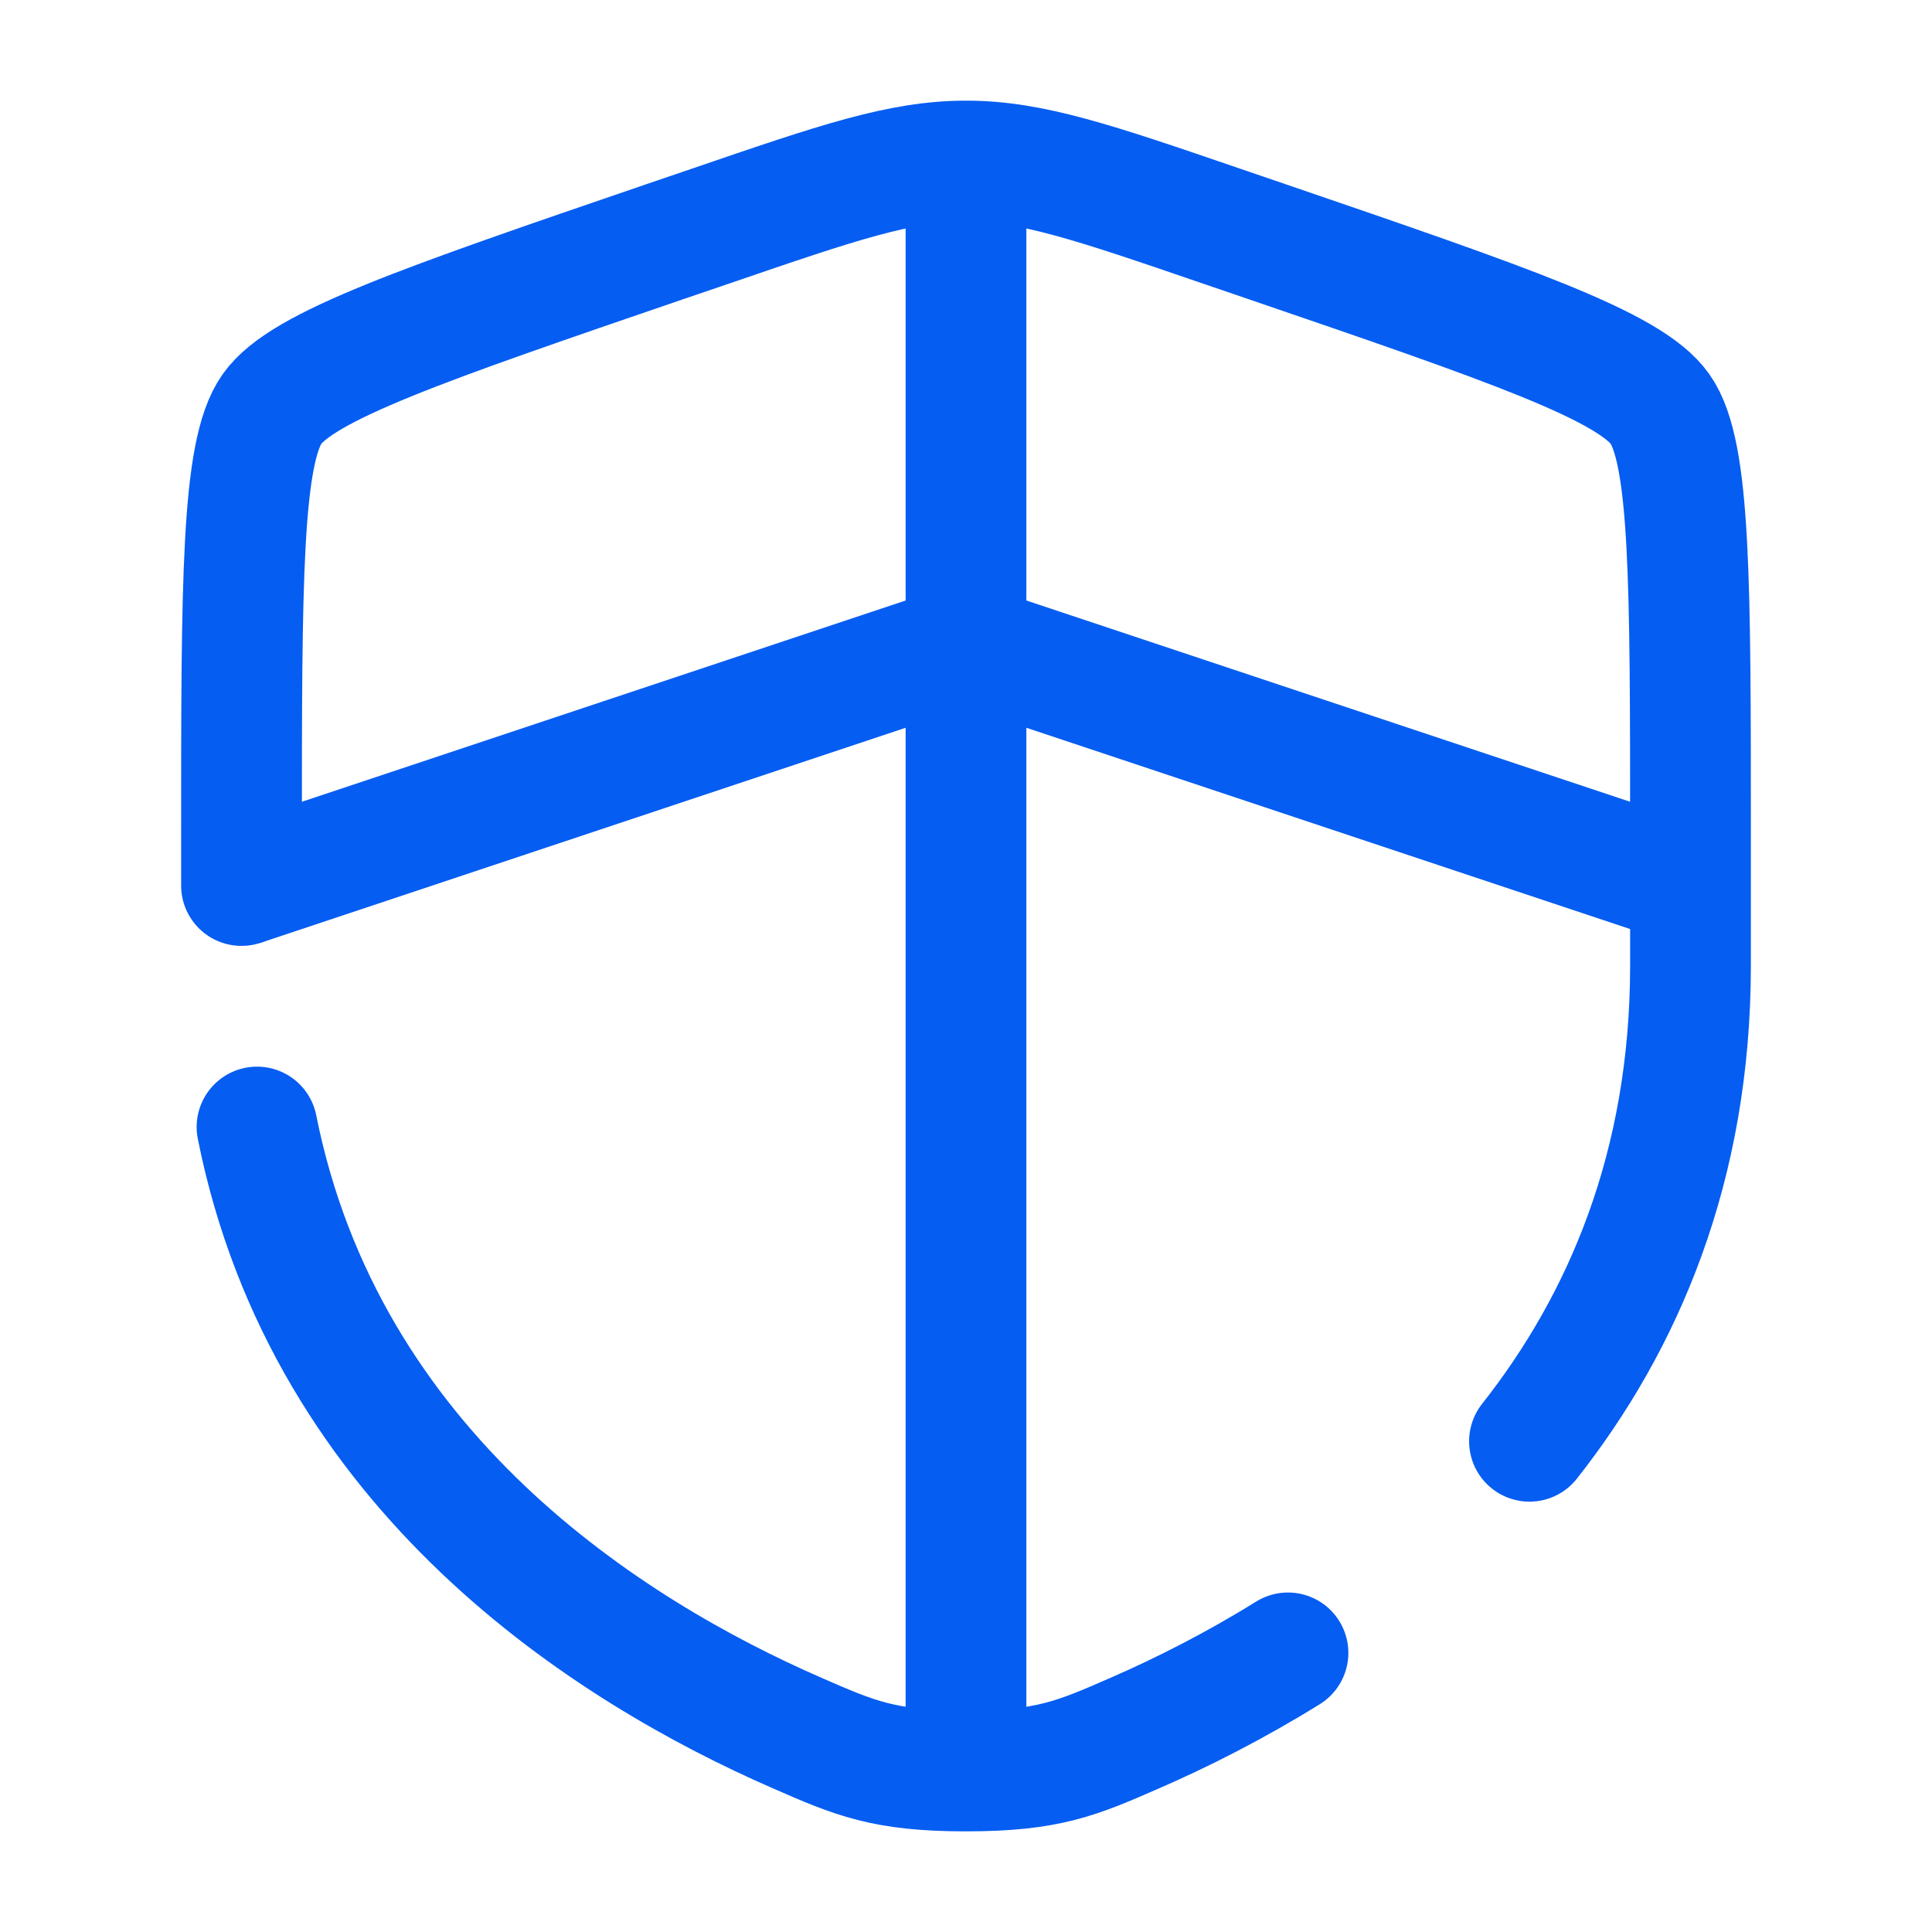
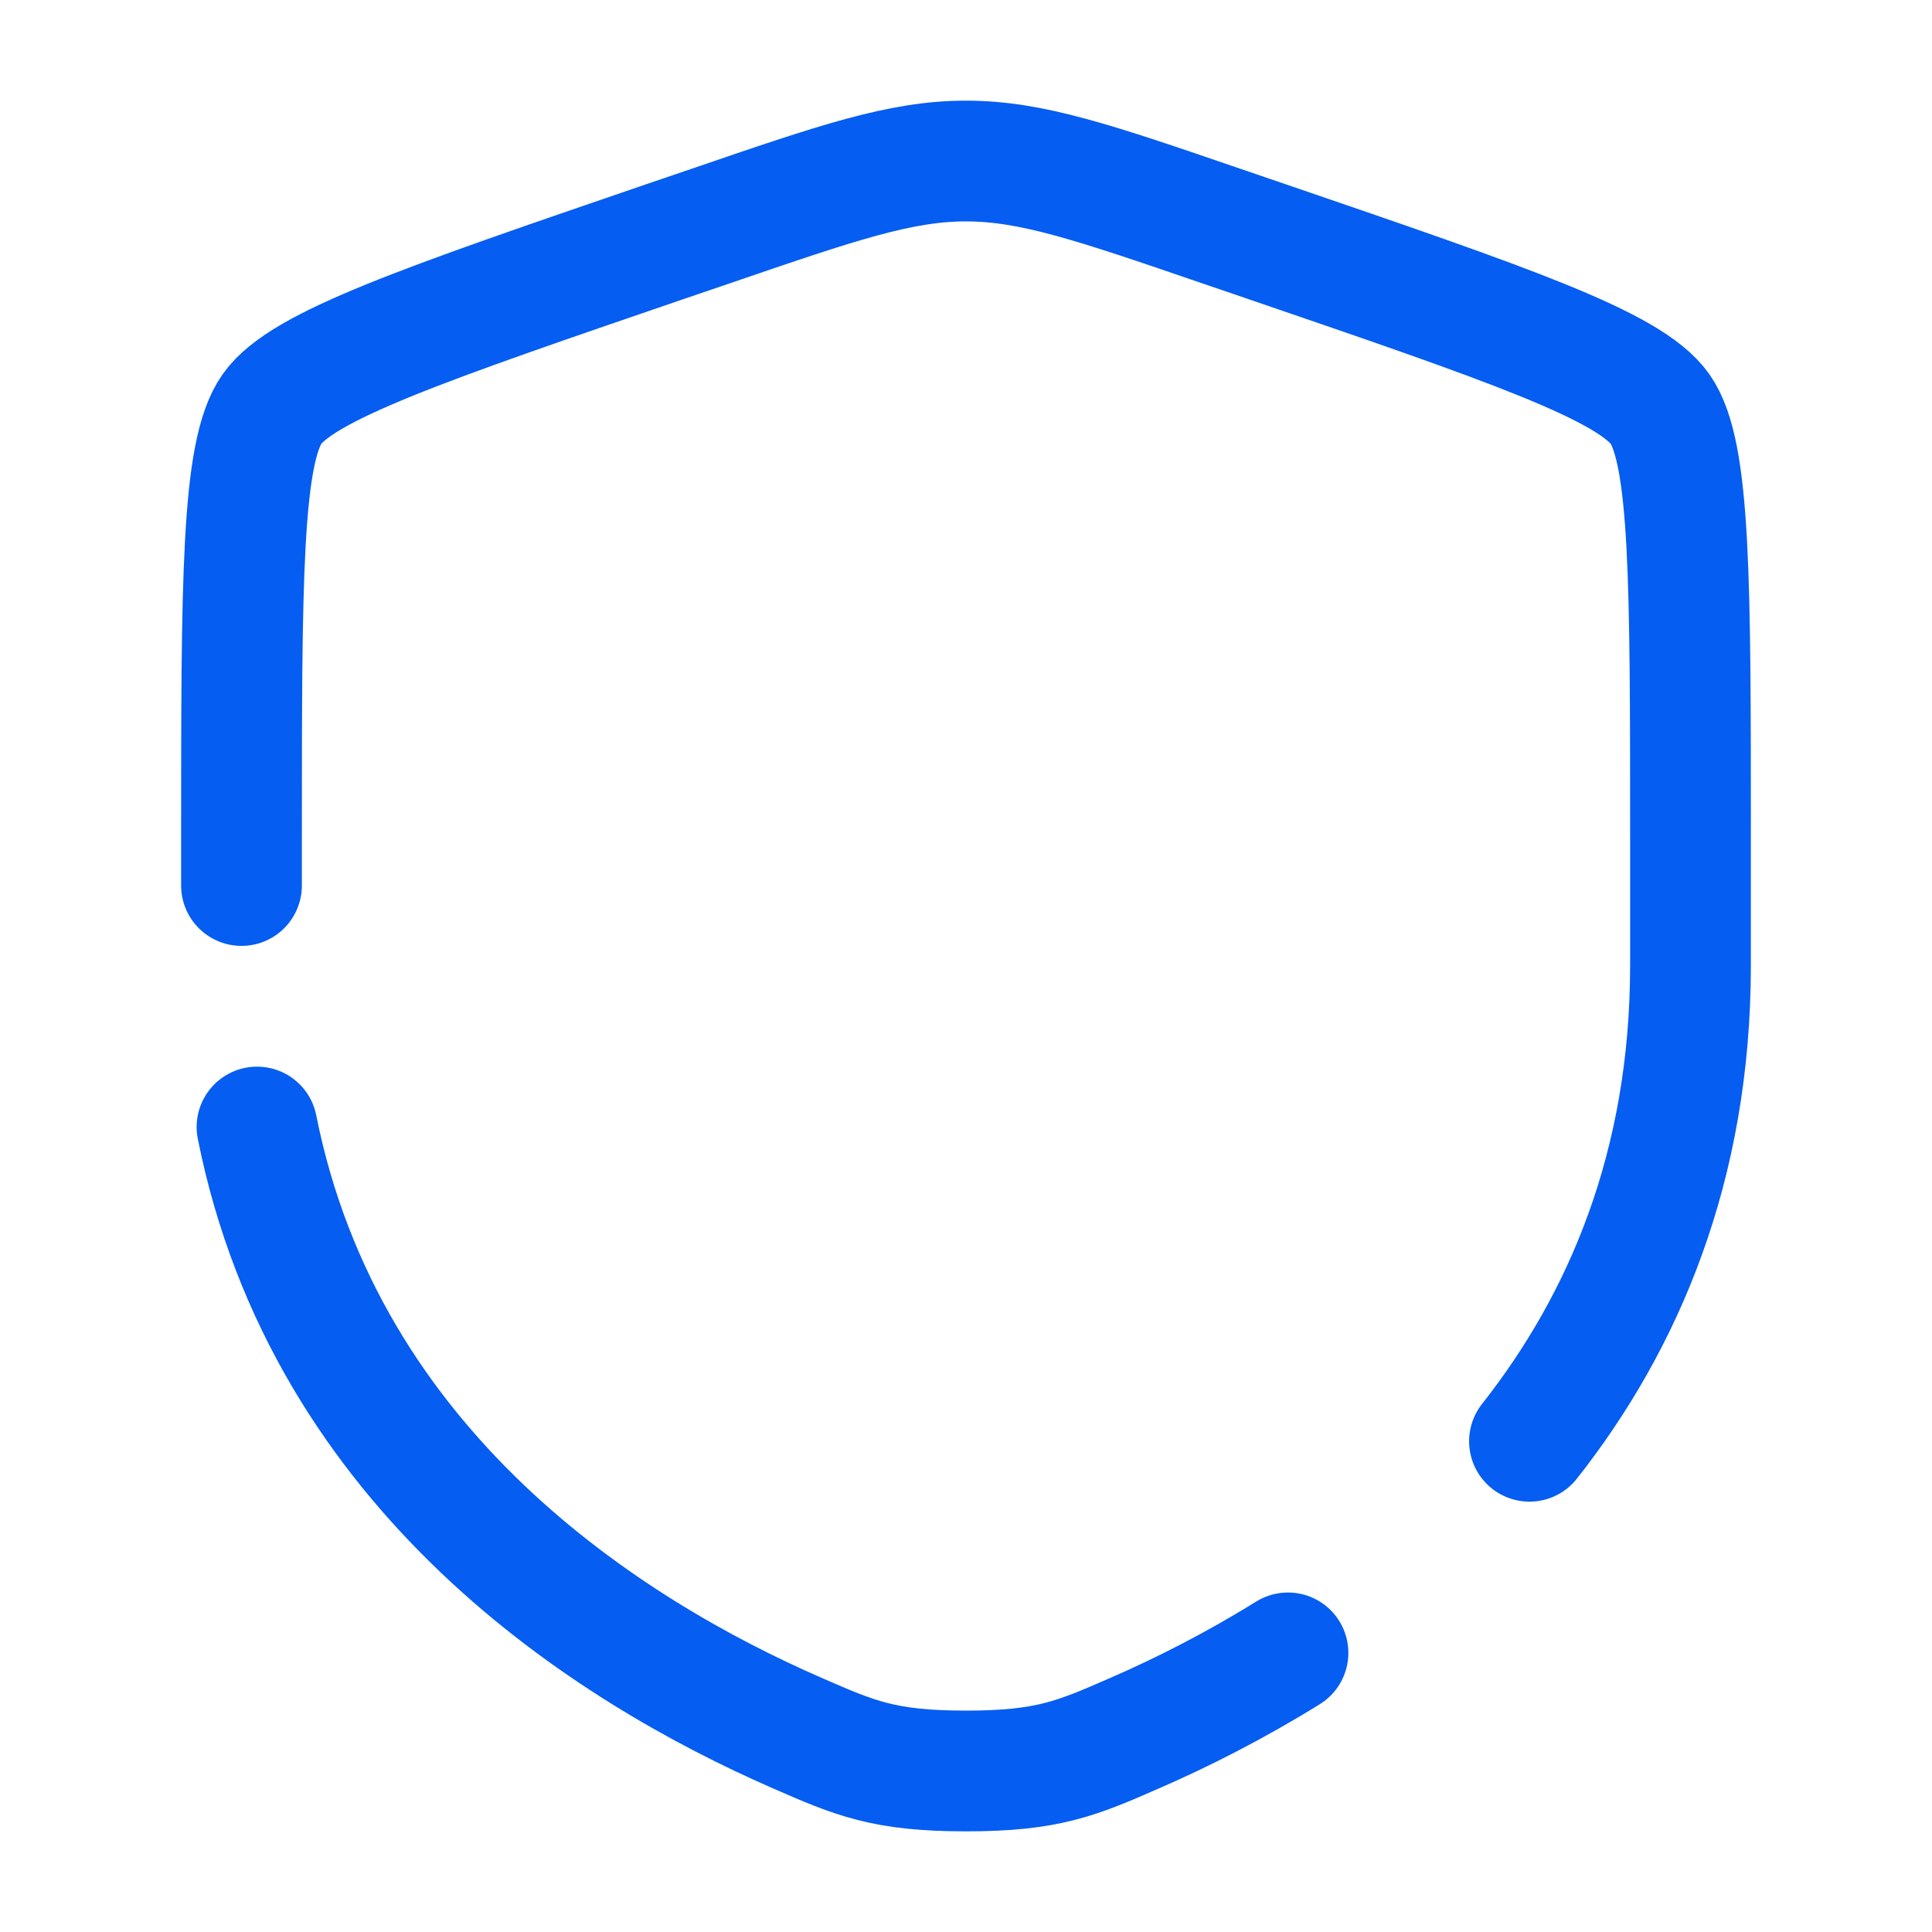
<svg xmlns="http://www.w3.org/2000/svg" width="32" height="32" viewBox="0 0 32 32" fill="none">
-   <path d="M4 14.667L16 10.667L28 14.667M16 2.667V28.667" stroke="#055DF2" stroke-width="2" />
  <path d="M4.257 18.667C5.4 24.397 10.101 27.351 13.199 28.703C14.16 29.123 14.641 29.333 16 29.333C17.36 29.333 17.84 29.123 18.801 28.703C19.573 28.367 20.443 27.929 21.333 27.377M25.333 23.872C26.884 21.904 28 19.328 28 15.988V13.889C28 9.625 28 7.493 27.496 6.776C26.993 6.06 24.989 5.373 20.98 4.001L20.216 3.74C18.127 3.024 17.083 2.667 16 2.667C14.917 2.667 13.873 3.024 11.784 3.74L11.02 4C7.011 5.373 5.007 6.06 4.504 6.776C4 7.493 4 9.627 4 13.889V14.667" stroke="#055DF2" stroke-width="2" stroke-linecap="round" />
</svg>